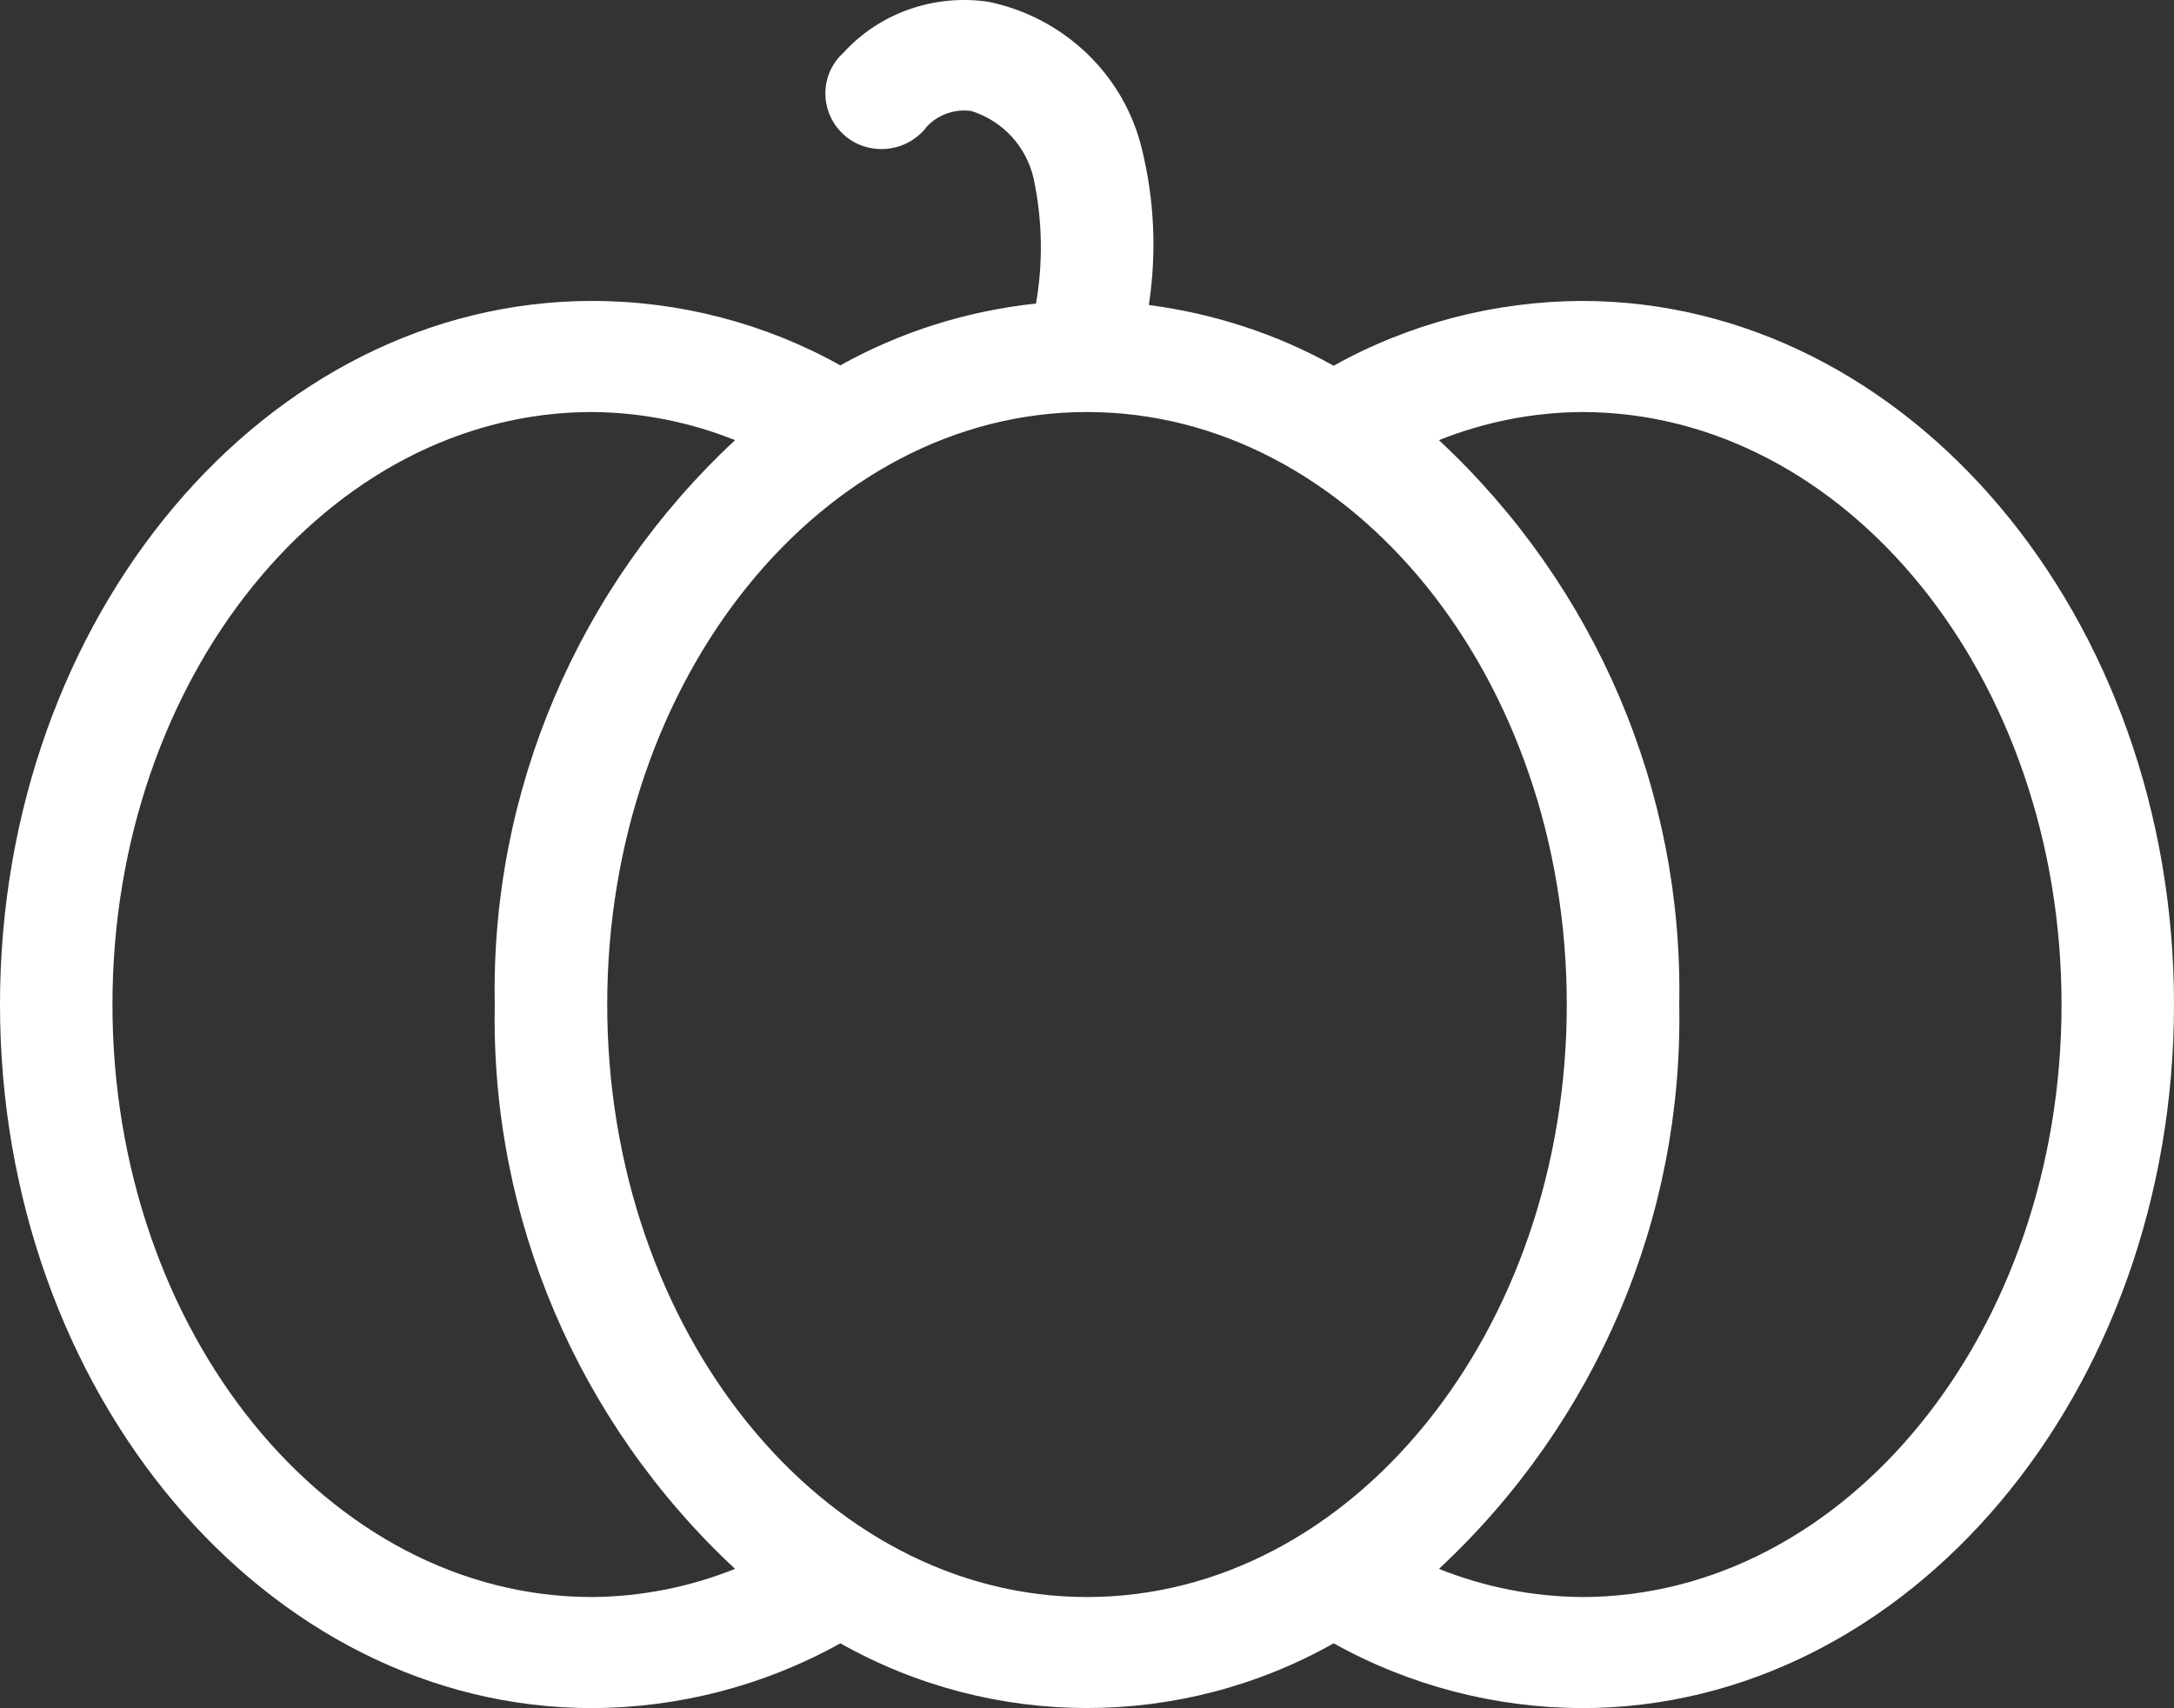
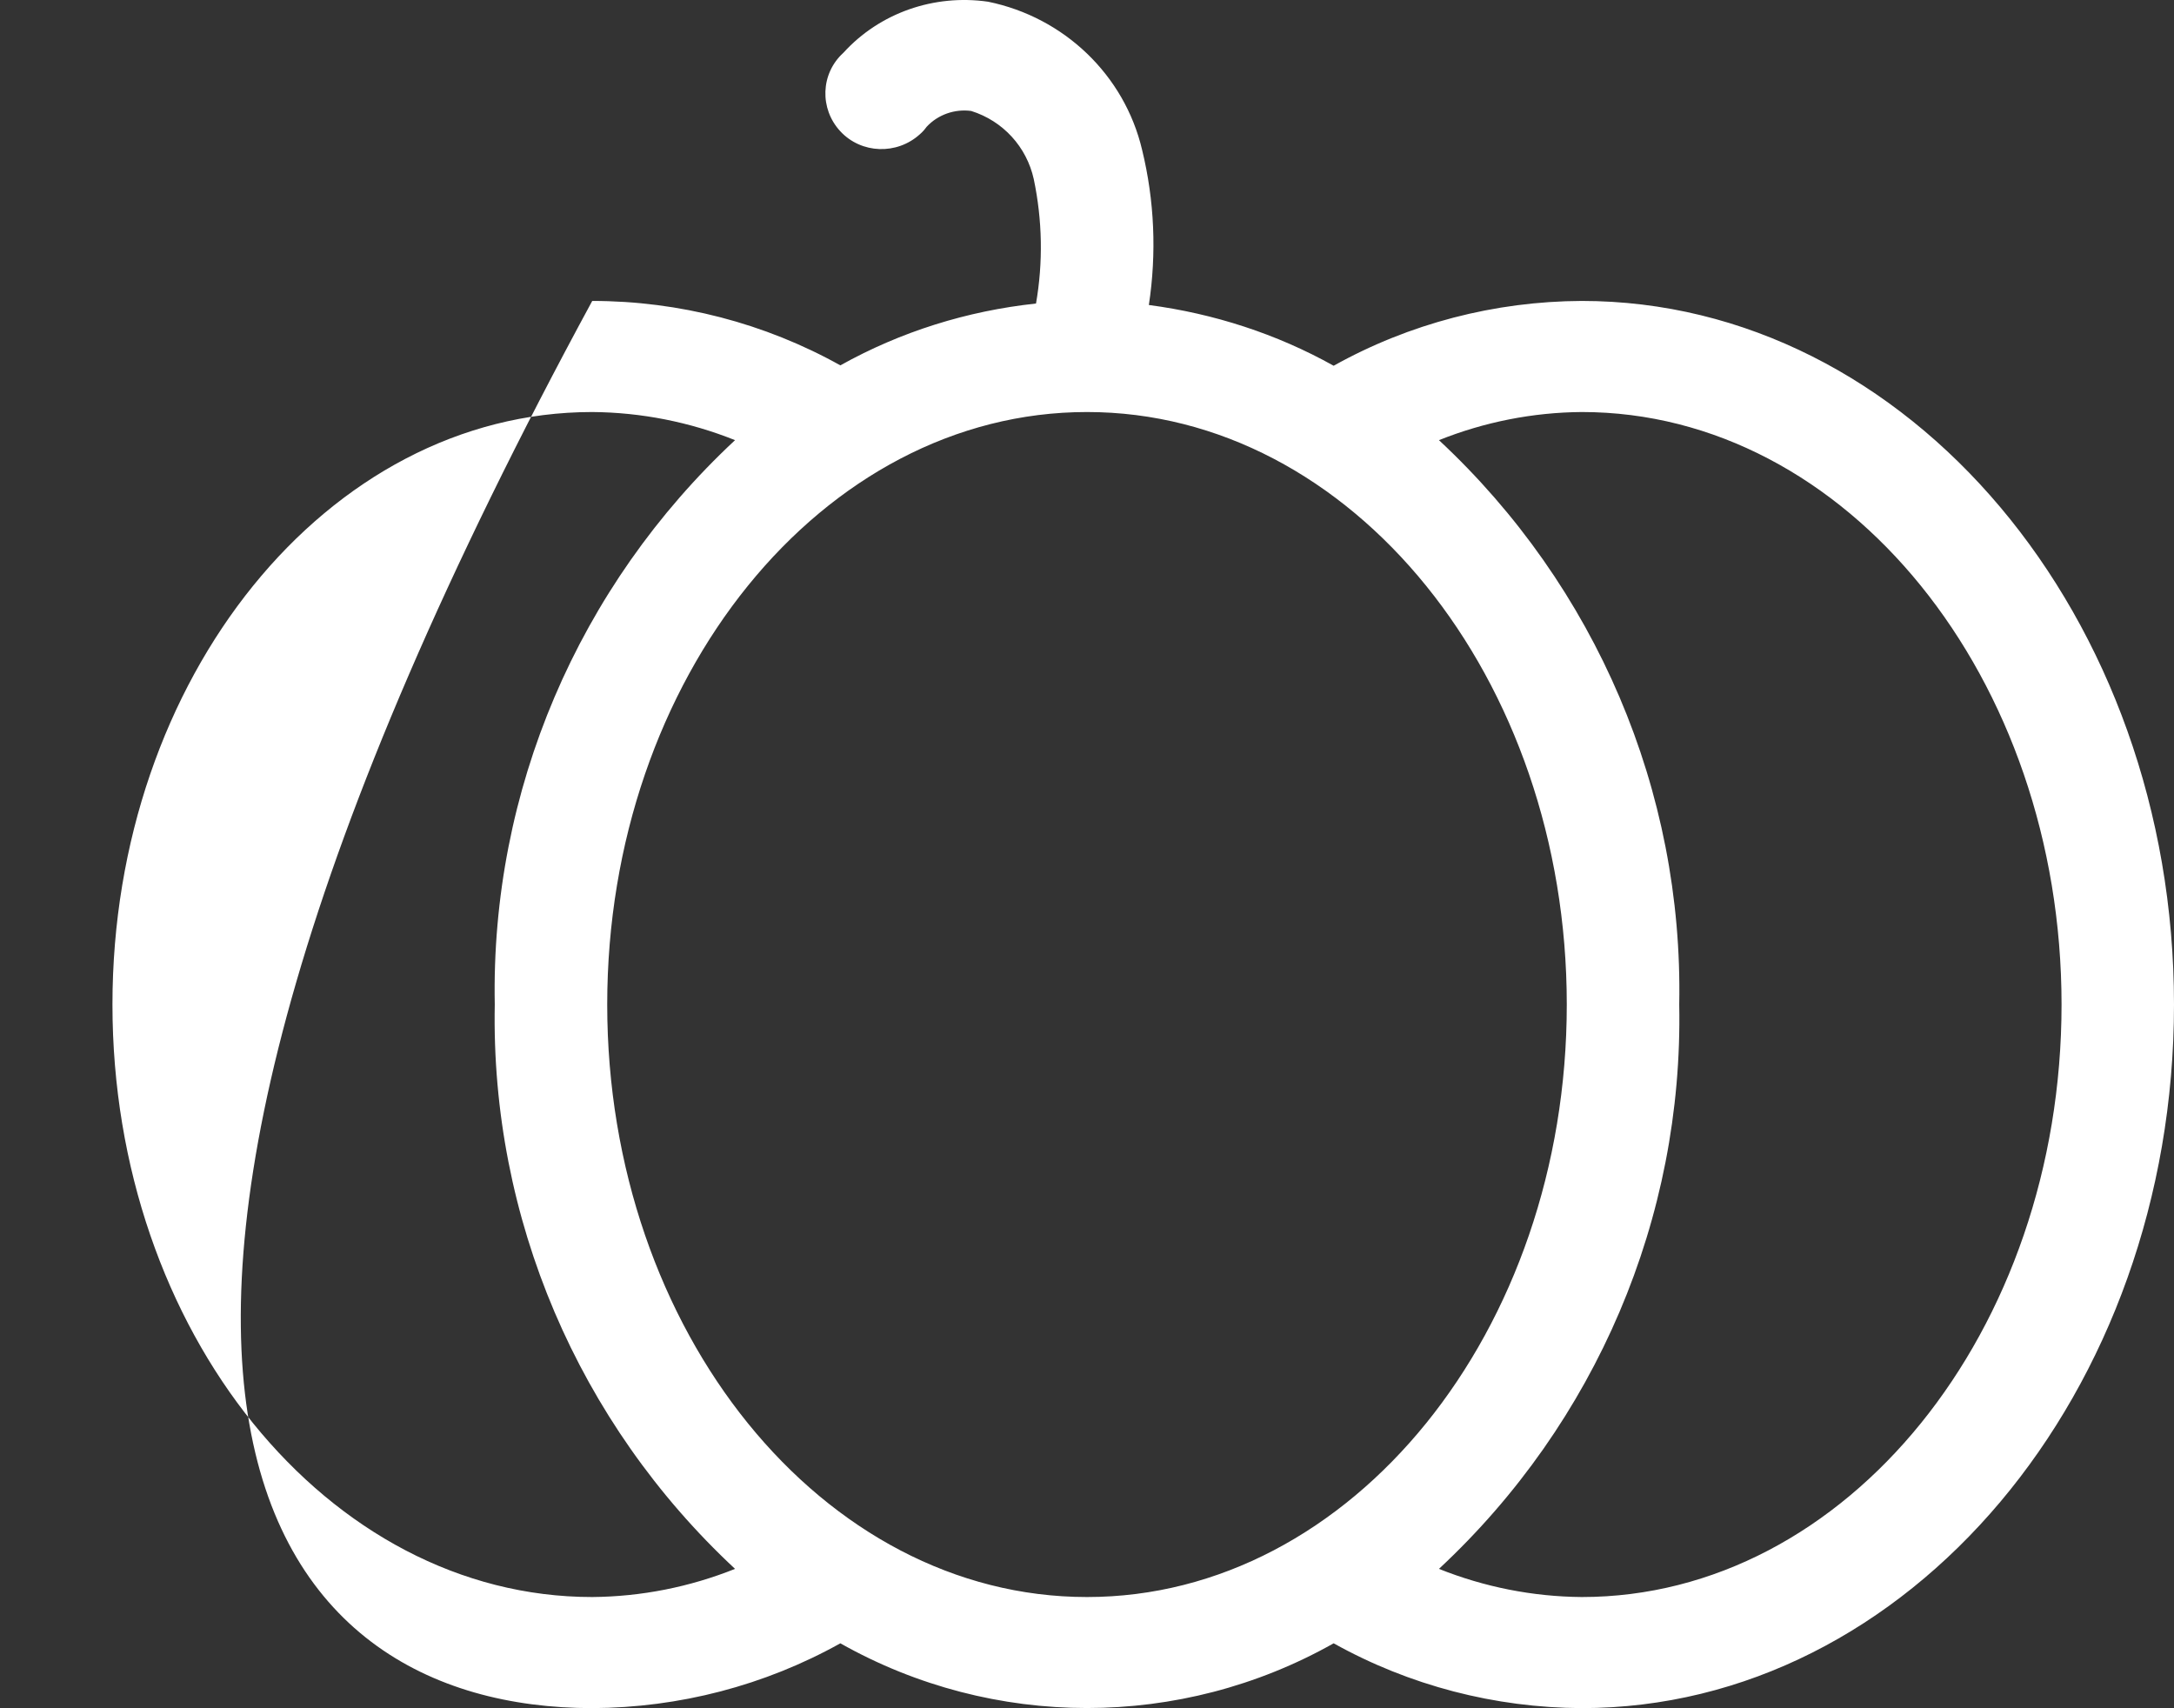
<svg xmlns="http://www.w3.org/2000/svg" width="84" height="66" viewBox="0 0 84 66" fill="none">
  <rect x="0" y="0" width="84" height="66" fill="#333333" stroke="none" />
-   <path d="M61.117 11.627C57.757 11.641 54.455 12.499 51.53 14.131C49.328 12.9 46.895 12.113 44.39 11.784C44.694 9.781 44.607 7.749 44.129 5.789C43.448 2.899 41.117 0.667 38.177 0.066C36.091 -0.234 33.991 0.496 32.586 2.041C31.703 2.842 31.659 4.201 32.47 5.074C33.281 5.947 34.657 5.99 35.541 5.188C35.642 5.103 35.729 5.002 35.801 4.902C36.236 4.43 36.888 4.201 37.525 4.287C38.756 4.673 39.668 5.675 39.943 6.92C40.277 8.508 40.306 10.139 40.03 11.727C37.365 12.013 34.802 12.814 32.47 14.116C29.545 12.485 26.243 11.627 22.883 11.627C10.268 11.627 0 23.817 0 38.811C0 53.805 10.268 65.995 22.883 65.995C26.243 65.981 29.545 65.122 32.47 63.491C38.379 66.825 45.621 66.825 51.53 63.491C54.455 65.122 57.757 65.981 61.117 65.995C73.732 65.995 84 53.805 84 38.811C84 23.817 73.732 11.627 61.117 11.627ZM22.883 61.703C12.658 61.703 4.345 51.43 4.345 38.811C4.345 26.192 12.658 15.919 22.883 15.919C24.78 15.933 26.648 16.305 28.401 17.006C22.332 22.658 18.958 30.57 19.117 38.811C18.958 47.052 22.332 54.964 28.401 60.615C26.648 61.316 24.78 61.688 22.883 61.703ZM23.462 38.811C23.462 26.192 31.775 15.919 42 15.919C52.225 15.919 60.538 26.192 60.538 38.811C60.538 51.43 52.225 61.703 42 61.703C31.775 61.703 23.462 51.43 23.462 38.811ZM61.117 61.703C59.22 61.688 57.352 61.316 55.599 60.615C61.668 54.964 65.042 47.052 64.883 38.811C65.042 30.57 61.668 22.658 55.599 17.006C57.352 16.305 59.22 15.933 61.117 15.919C71.342 15.919 79.655 26.192 79.655 38.811C79.655 51.43 71.342 61.703 61.117 61.703Z" fill="white" />
+   <path d="M61.117 11.627C57.757 11.641 54.455 12.499 51.53 14.131C49.328 12.9 46.895 12.113 44.39 11.784C44.694 9.781 44.607 7.749 44.129 5.789C43.448 2.899 41.117 0.667 38.177 0.066C36.091 -0.234 33.991 0.496 32.586 2.041C31.703 2.842 31.659 4.201 32.47 5.074C33.281 5.947 34.657 5.99 35.541 5.188C35.642 5.103 35.729 5.002 35.801 4.902C36.236 4.43 36.888 4.201 37.525 4.287C38.756 4.673 39.668 5.675 39.943 6.92C40.277 8.508 40.306 10.139 40.03 11.727C37.365 12.013 34.802 12.814 32.47 14.116C29.545 12.485 26.243 11.627 22.883 11.627C0 53.805 10.268 65.995 22.883 65.995C26.243 65.981 29.545 65.122 32.47 63.491C38.379 66.825 45.621 66.825 51.53 63.491C54.455 65.122 57.757 65.981 61.117 65.995C73.732 65.995 84 53.805 84 38.811C84 23.817 73.732 11.627 61.117 11.627ZM22.883 61.703C12.658 61.703 4.345 51.43 4.345 38.811C4.345 26.192 12.658 15.919 22.883 15.919C24.78 15.933 26.648 16.305 28.401 17.006C22.332 22.658 18.958 30.57 19.117 38.811C18.958 47.052 22.332 54.964 28.401 60.615C26.648 61.316 24.78 61.688 22.883 61.703ZM23.462 38.811C23.462 26.192 31.775 15.919 42 15.919C52.225 15.919 60.538 26.192 60.538 38.811C60.538 51.43 52.225 61.703 42 61.703C31.775 61.703 23.462 51.43 23.462 38.811ZM61.117 61.703C59.22 61.688 57.352 61.316 55.599 60.615C61.668 54.964 65.042 47.052 64.883 38.811C65.042 30.57 61.668 22.658 55.599 17.006C57.352 16.305 59.22 15.933 61.117 15.919C71.342 15.919 79.655 26.192 79.655 38.811C79.655 51.43 71.342 61.703 61.117 61.703Z" fill="white" />
</svg>